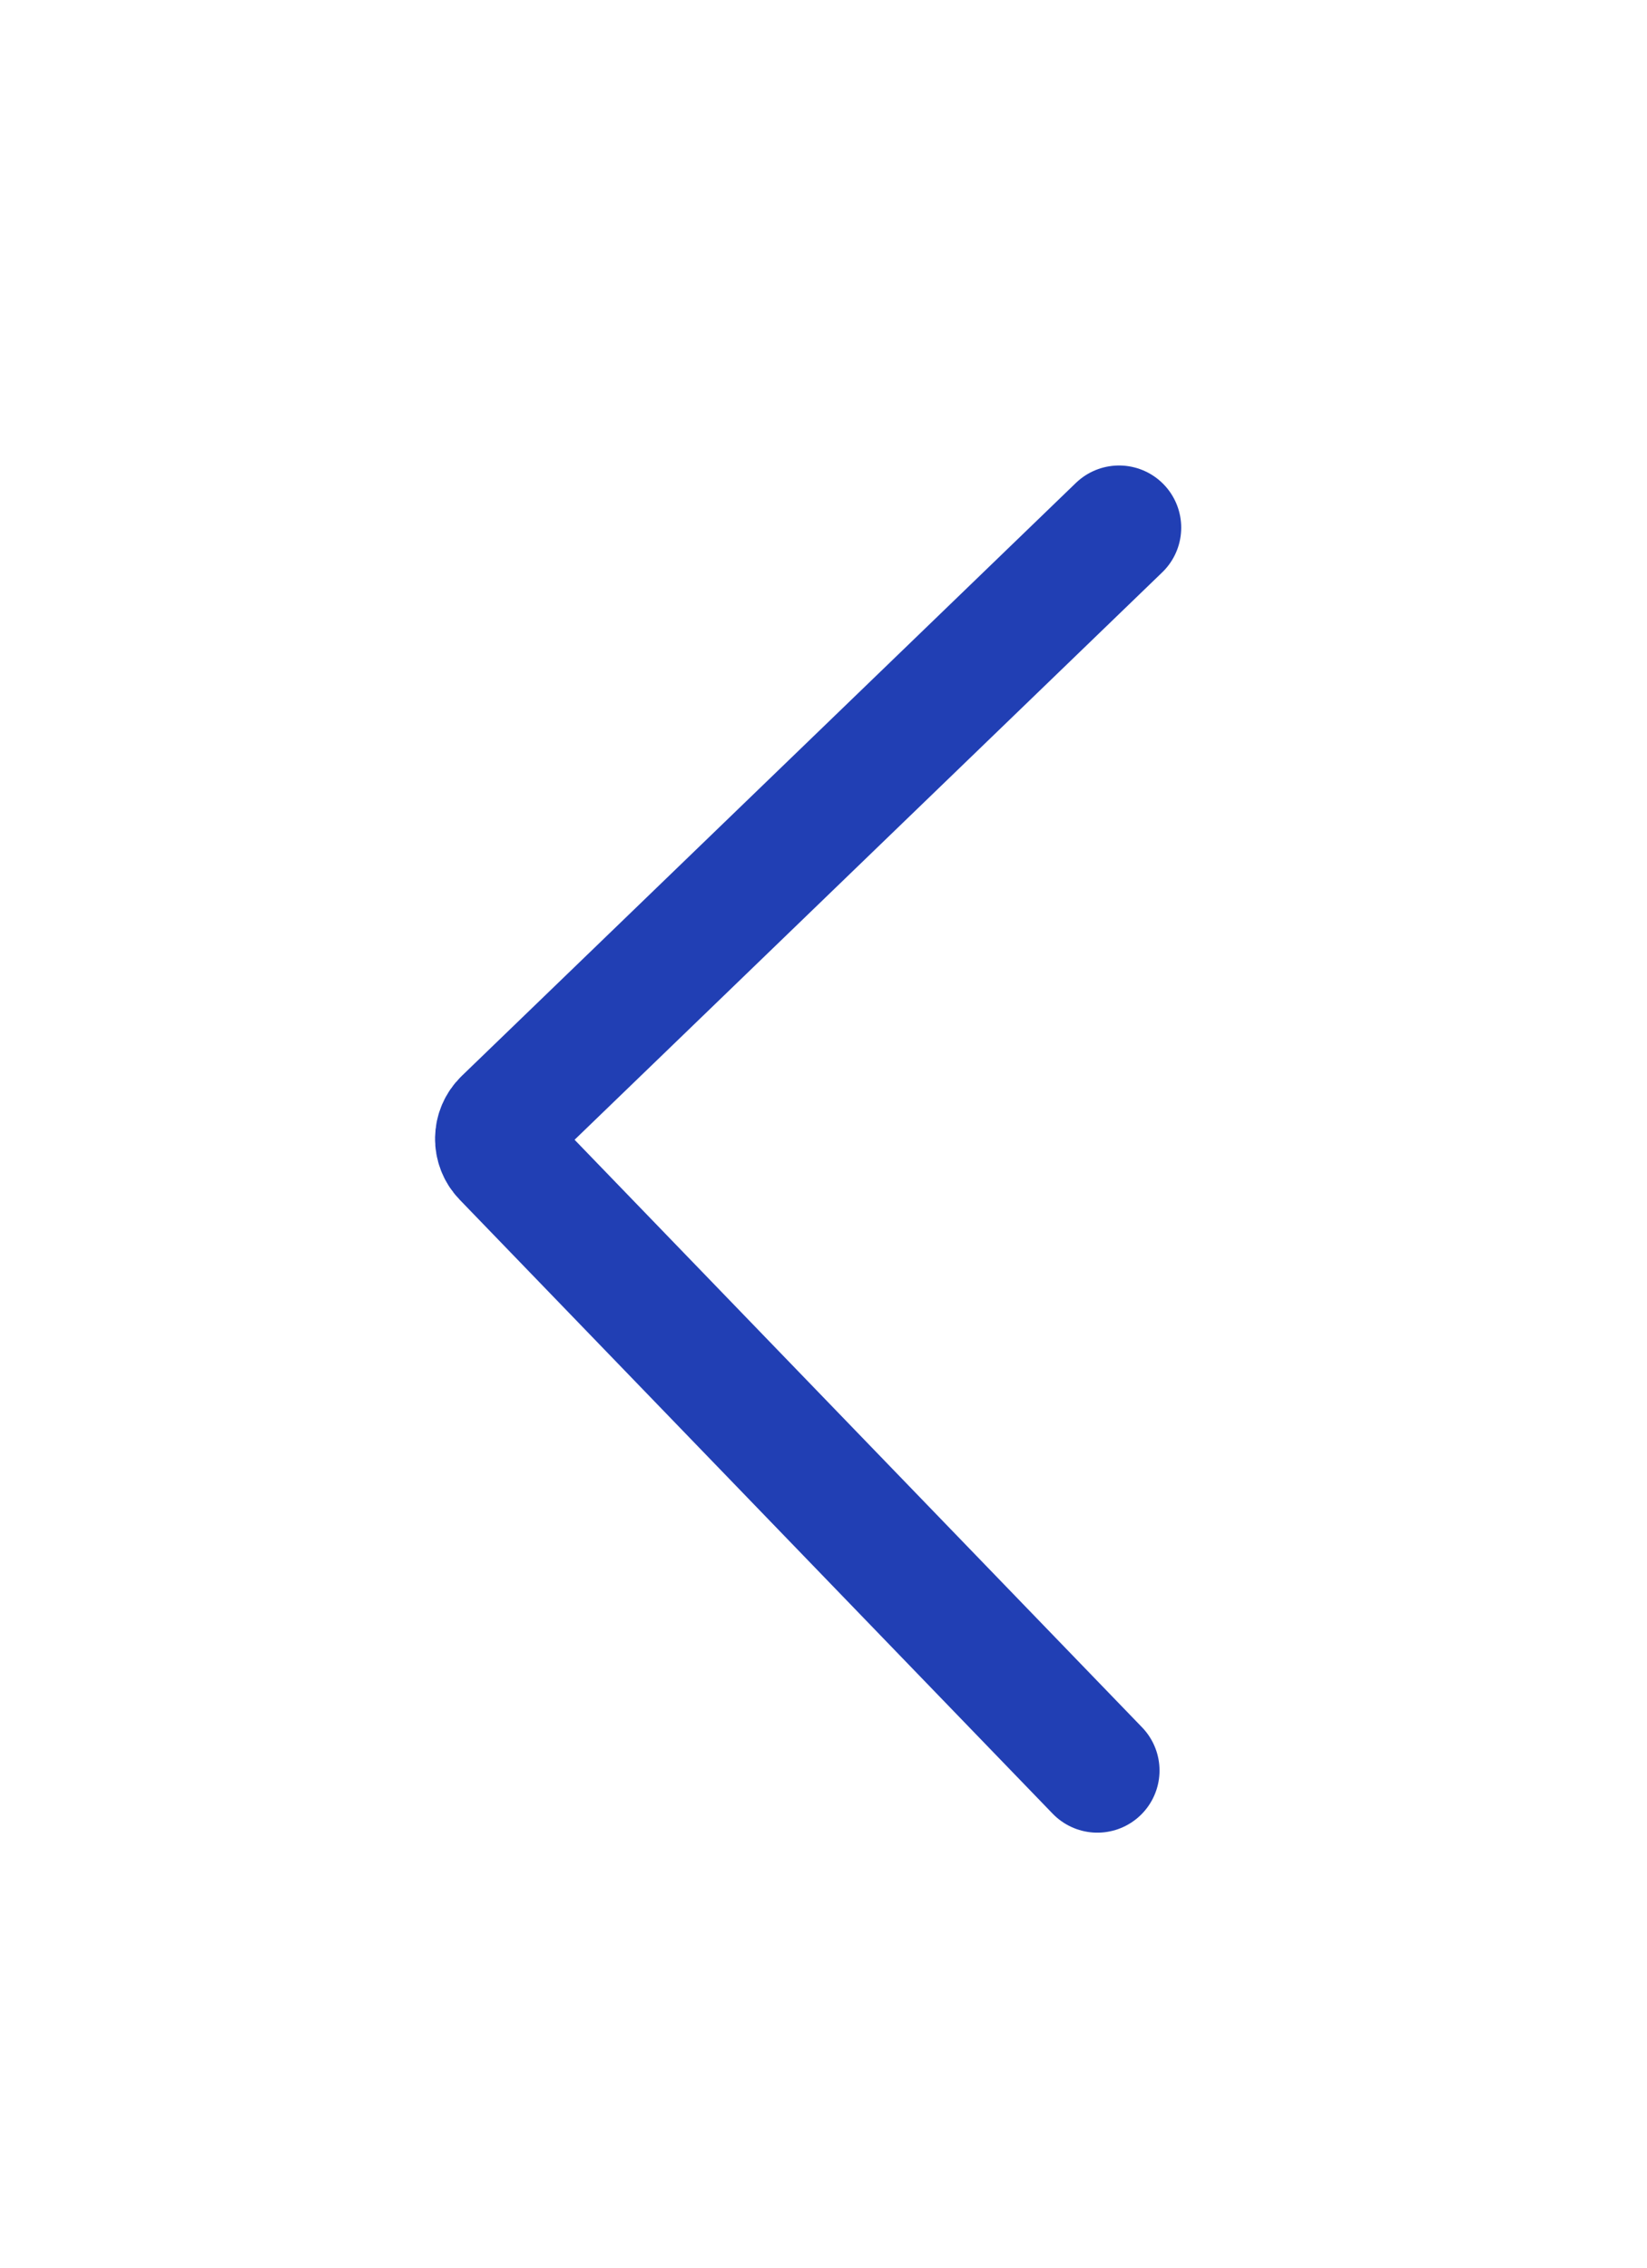
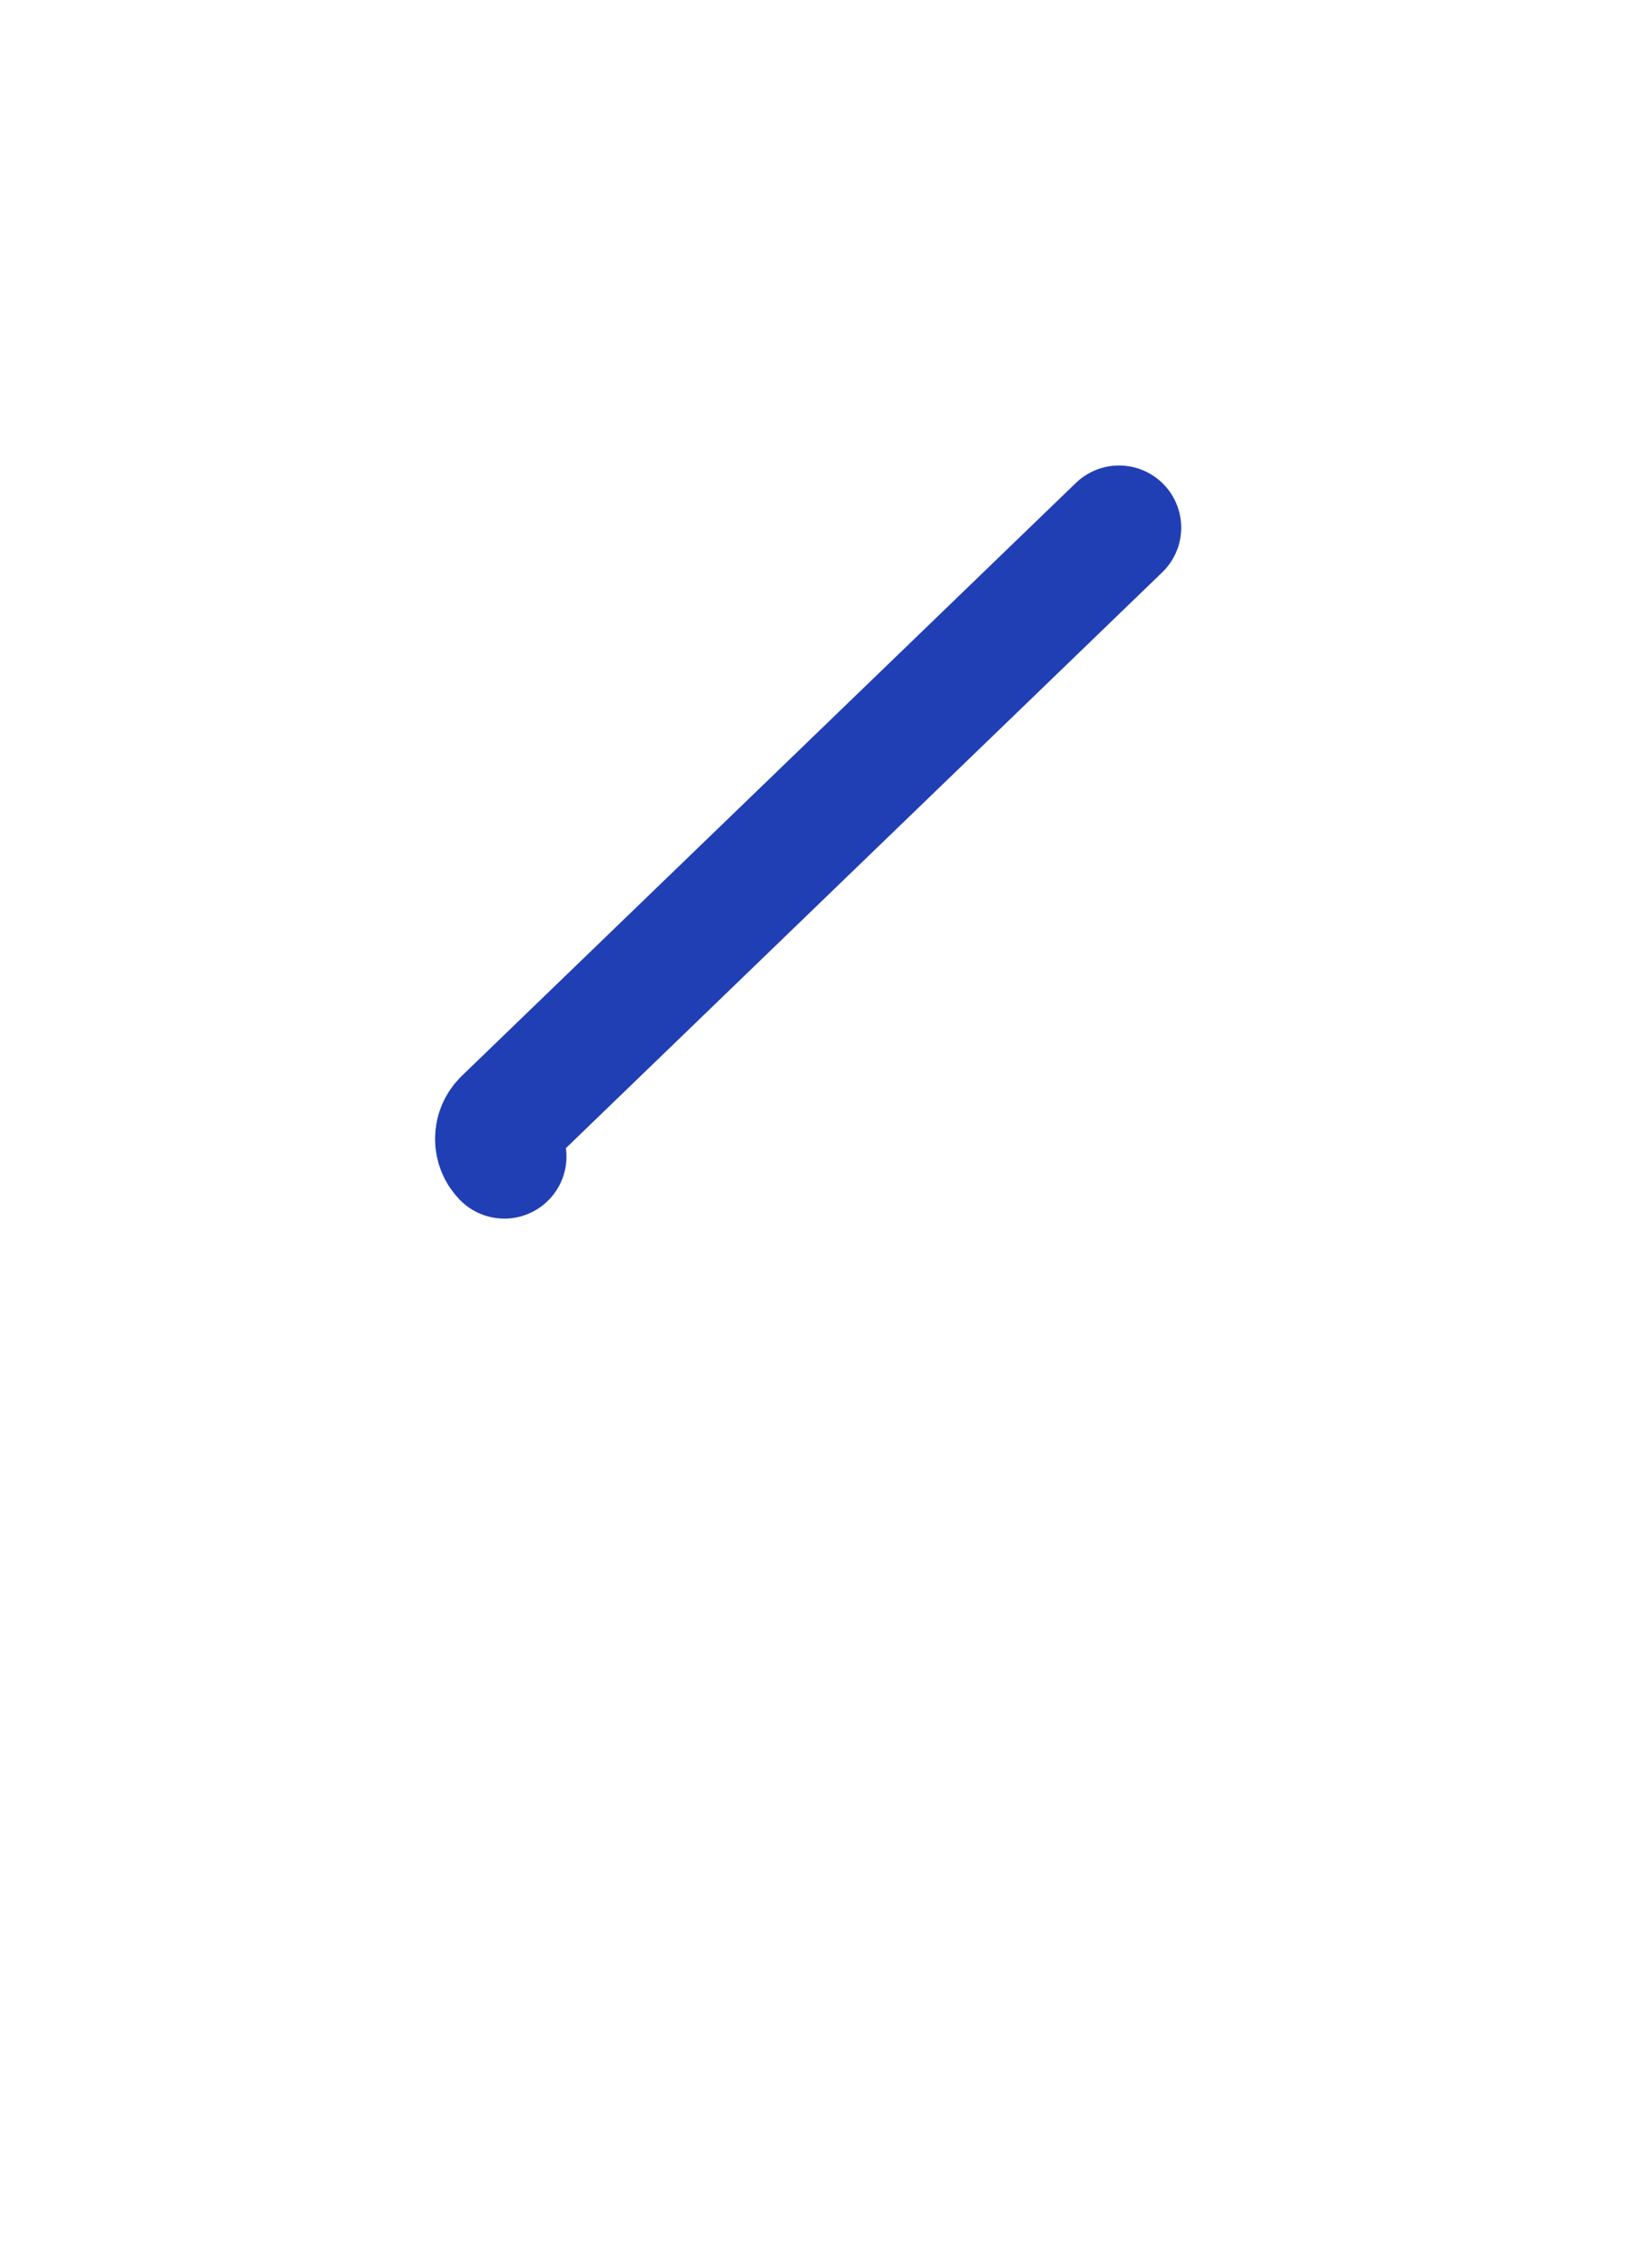
<svg xmlns="http://www.w3.org/2000/svg" width="53" height="73" viewBox="0 0 53 73" fill="none">
-   <path d="M36.011 16.981L16.249 36.065C15.925 36.378 15.916 36.895 16.229 37.219L35.313 56.981" stroke="#213FB4" stroke-width="4" stroke-linecap="round" />
+   <path d="M36.011 16.981L16.249 36.065C15.925 36.378 15.916 36.895 16.229 37.219" stroke="#213FB4" stroke-width="4" stroke-linecap="round" />
</svg>